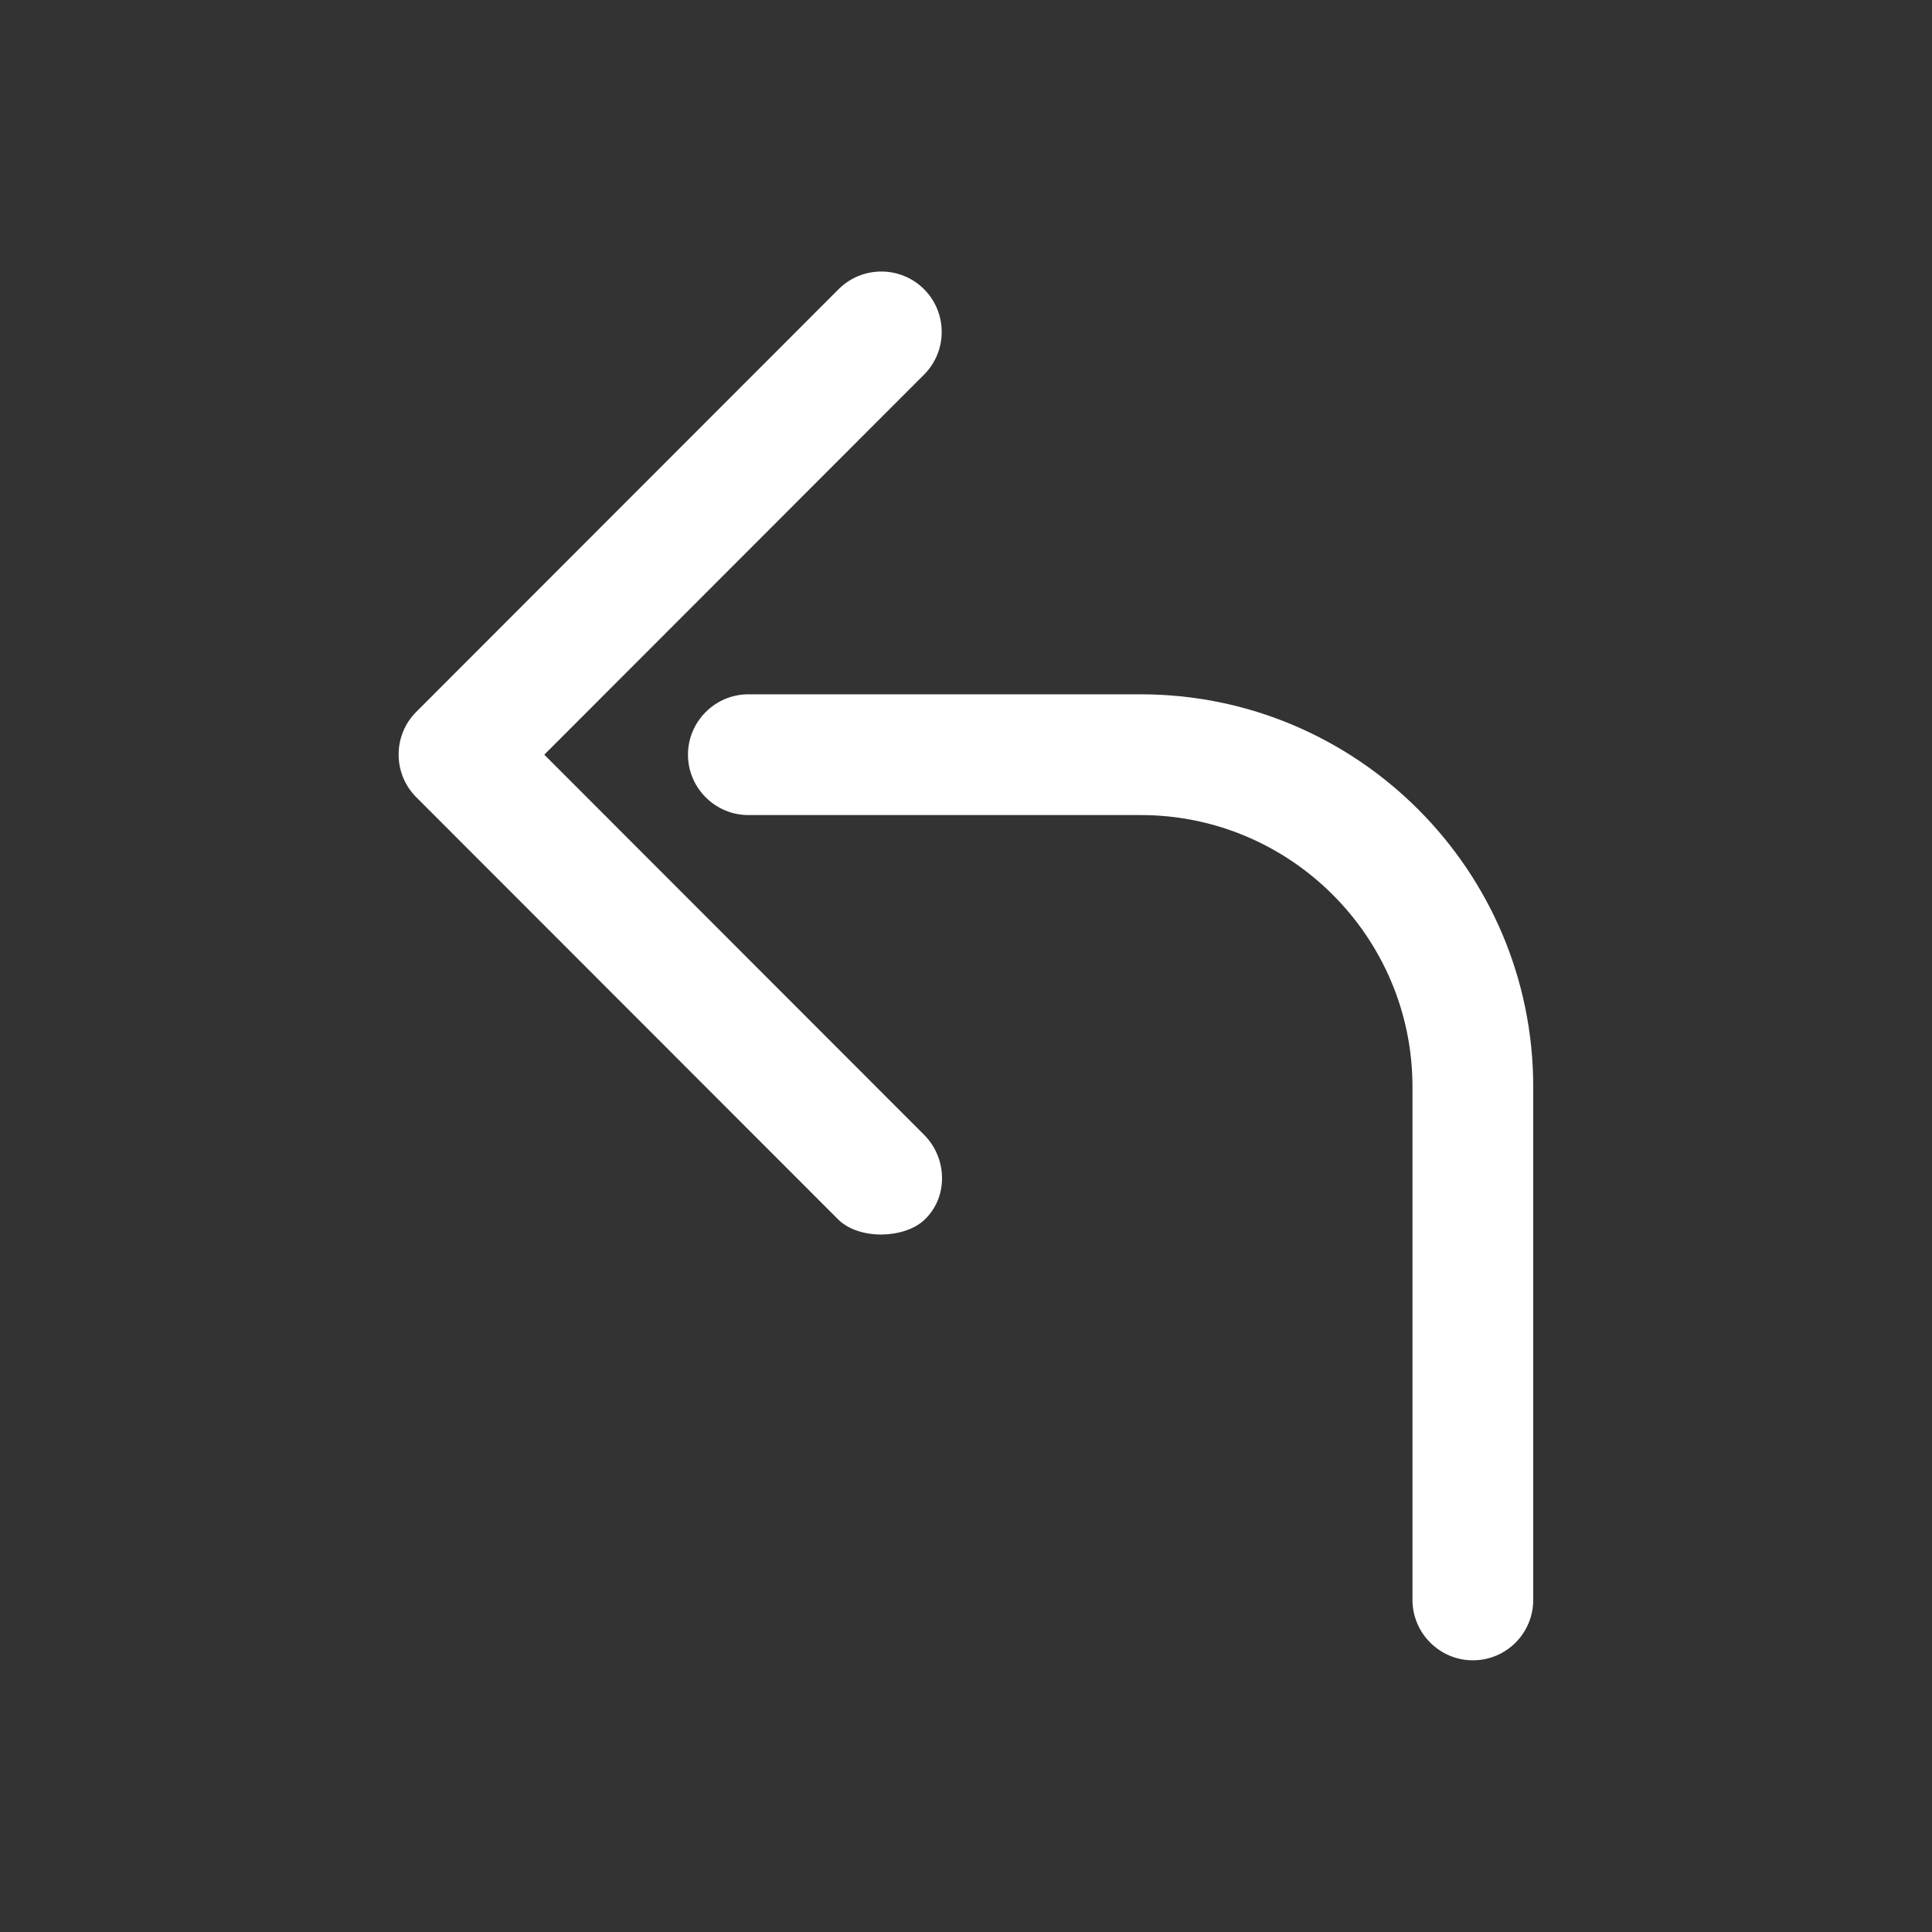
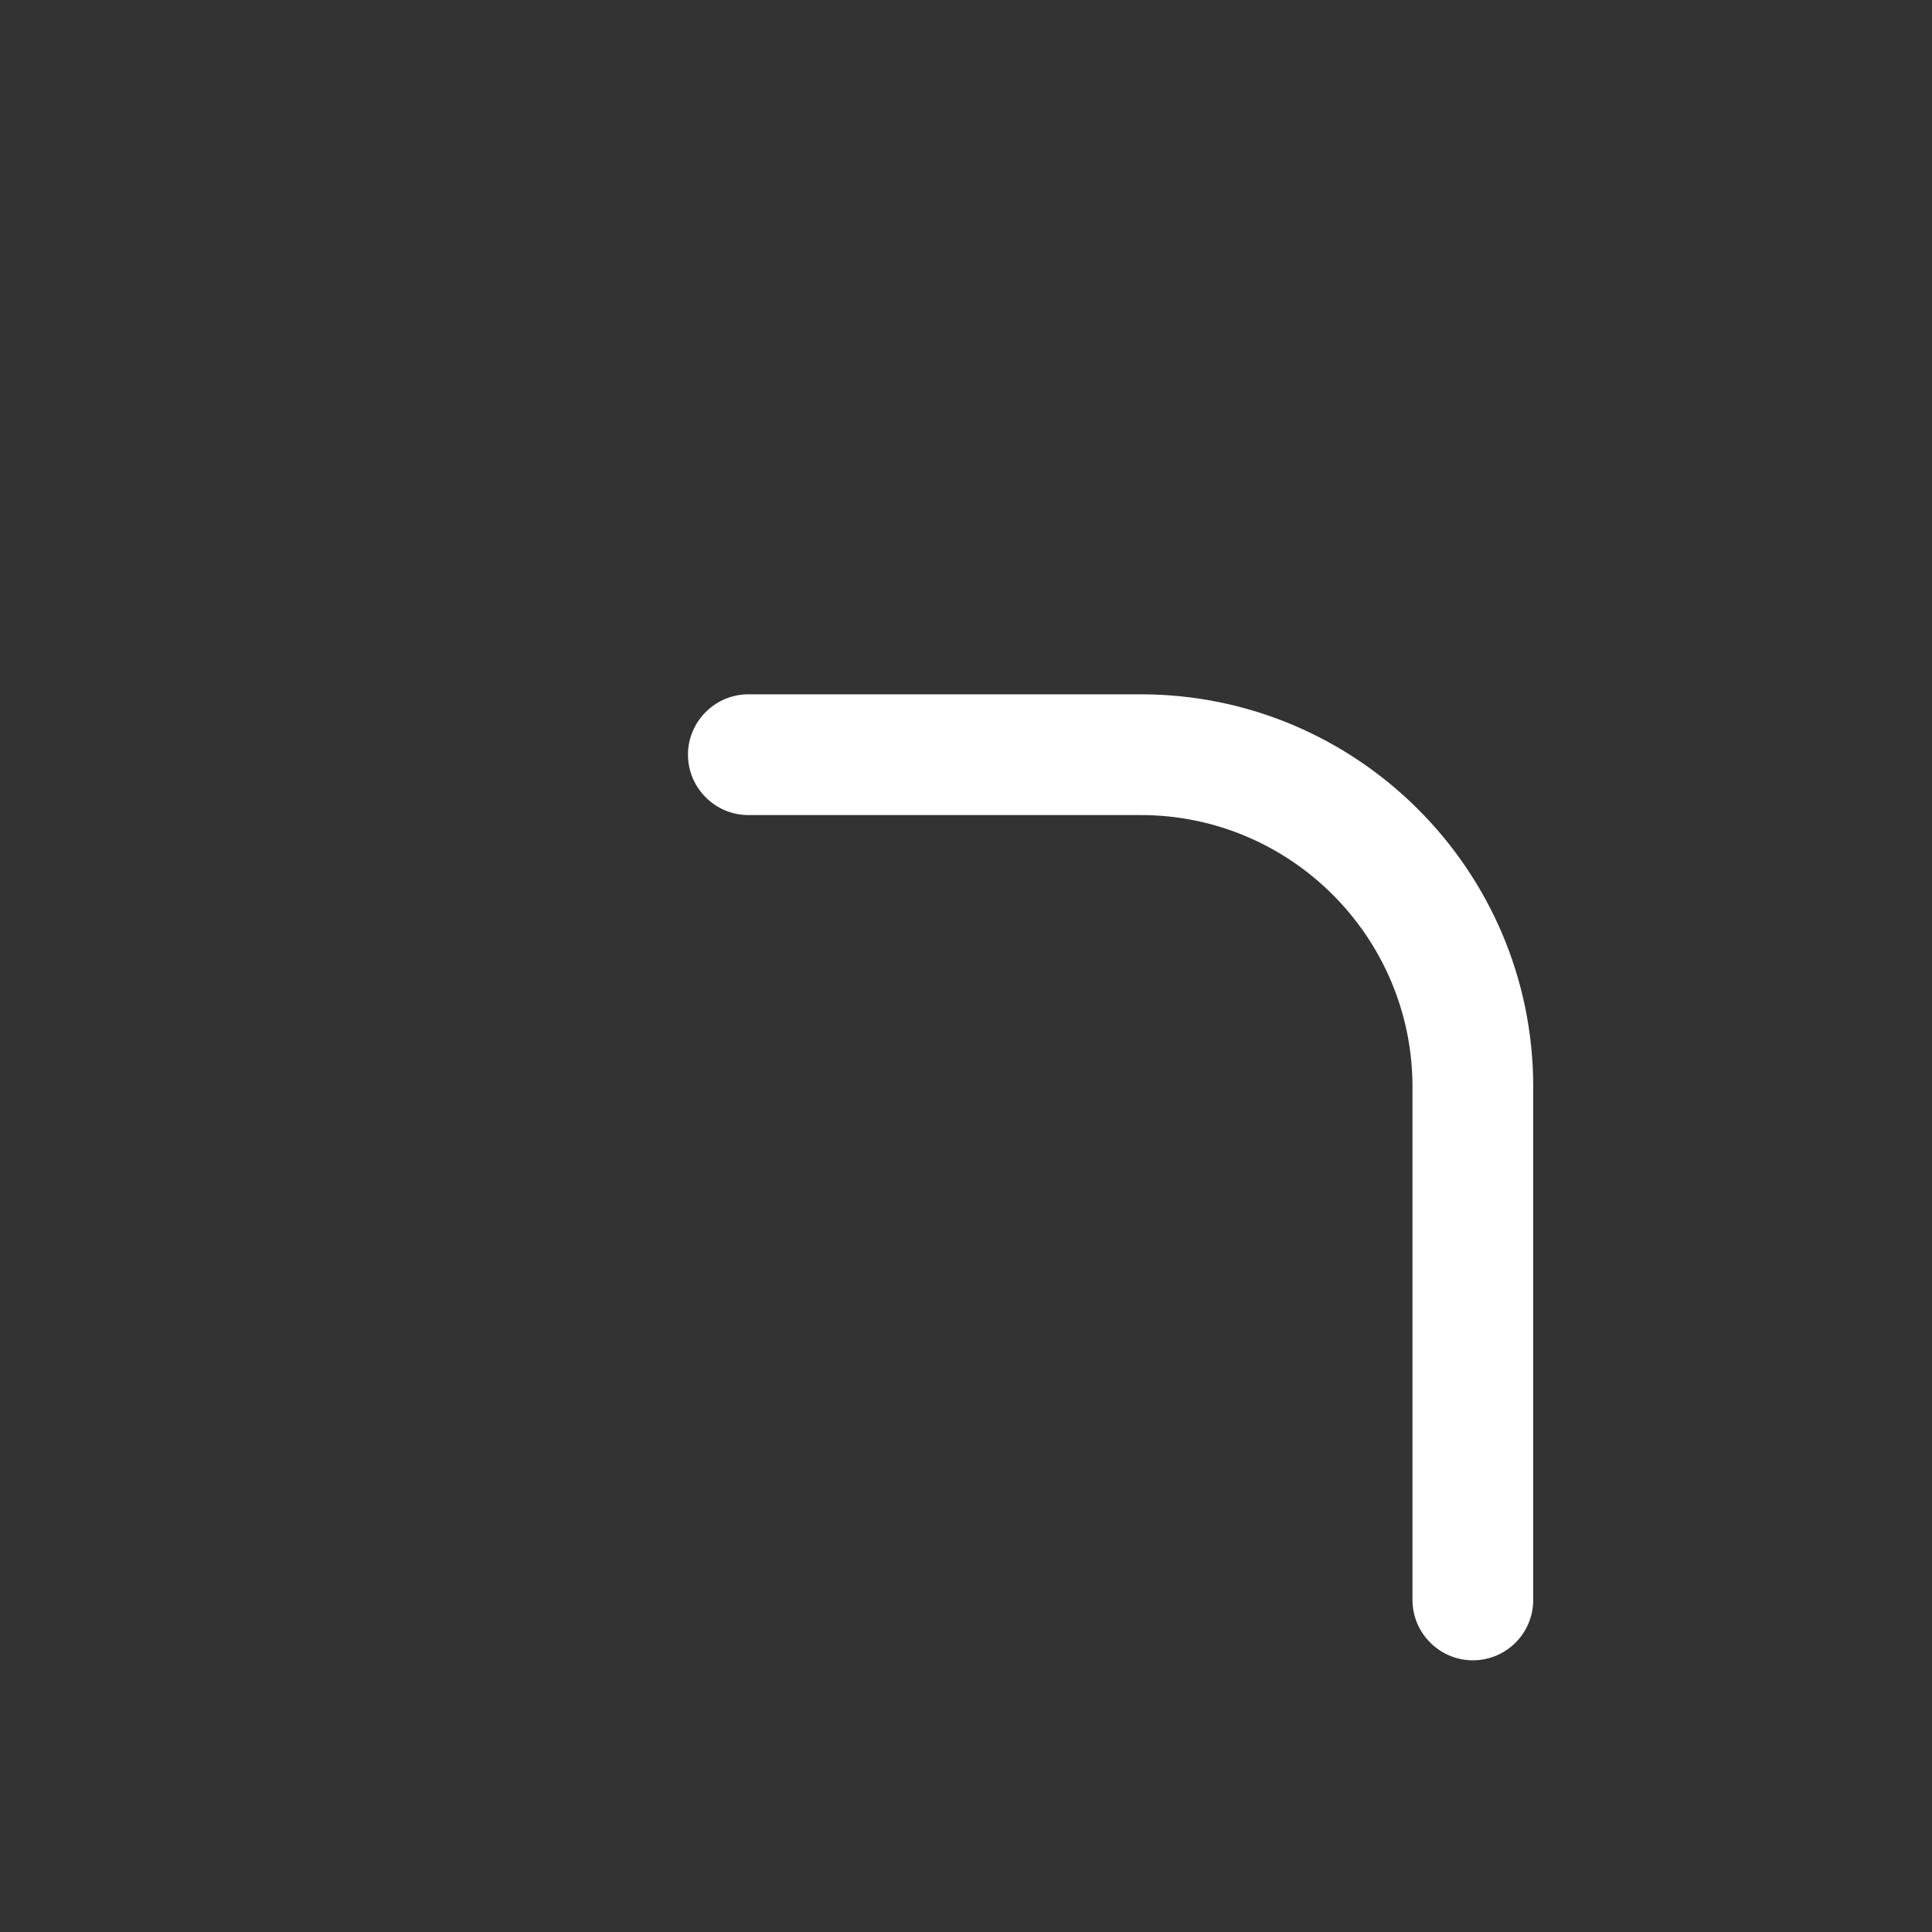
<svg xmlns="http://www.w3.org/2000/svg" viewBox="0 0 64 64">
  <rect x="0" y="0" width="64" height="64" fill="#333333" stroke="none" />
  <g id="_x31_1-_Four_Arrow_in">
    <g>
      <g>
-         <path d="m27.78 40.41-13.99-14c-.78-.78-.78-2.05 0-2.83l13.99-14c.78-.78 2.05-.78 2.83 0s.78 2.05 0 2.83l-12.58 12.59 12.58 12.59c.78.78.81 2.08 0 2.83-.66.61-2.13.66-2.83-.01z" fill="#000000" style="fill: rgb(255, 255, 255);" />
-       </g>
+         </g>
      <g>
        <path d="m48.79 55c-1.1 0-2-.9-2-2v-17c0-4.96-4.04-9-9-9h-13c-1.1 0-2-.9-2-2s.9-2 2-2h13c7.17 0 13 5.83 13 13v17c0 1.1-.89 2-2 2z" fill="#000000" style="fill: rgb(255, 255, 255);" />
      </g>
    </g>
  </g>
</svg>